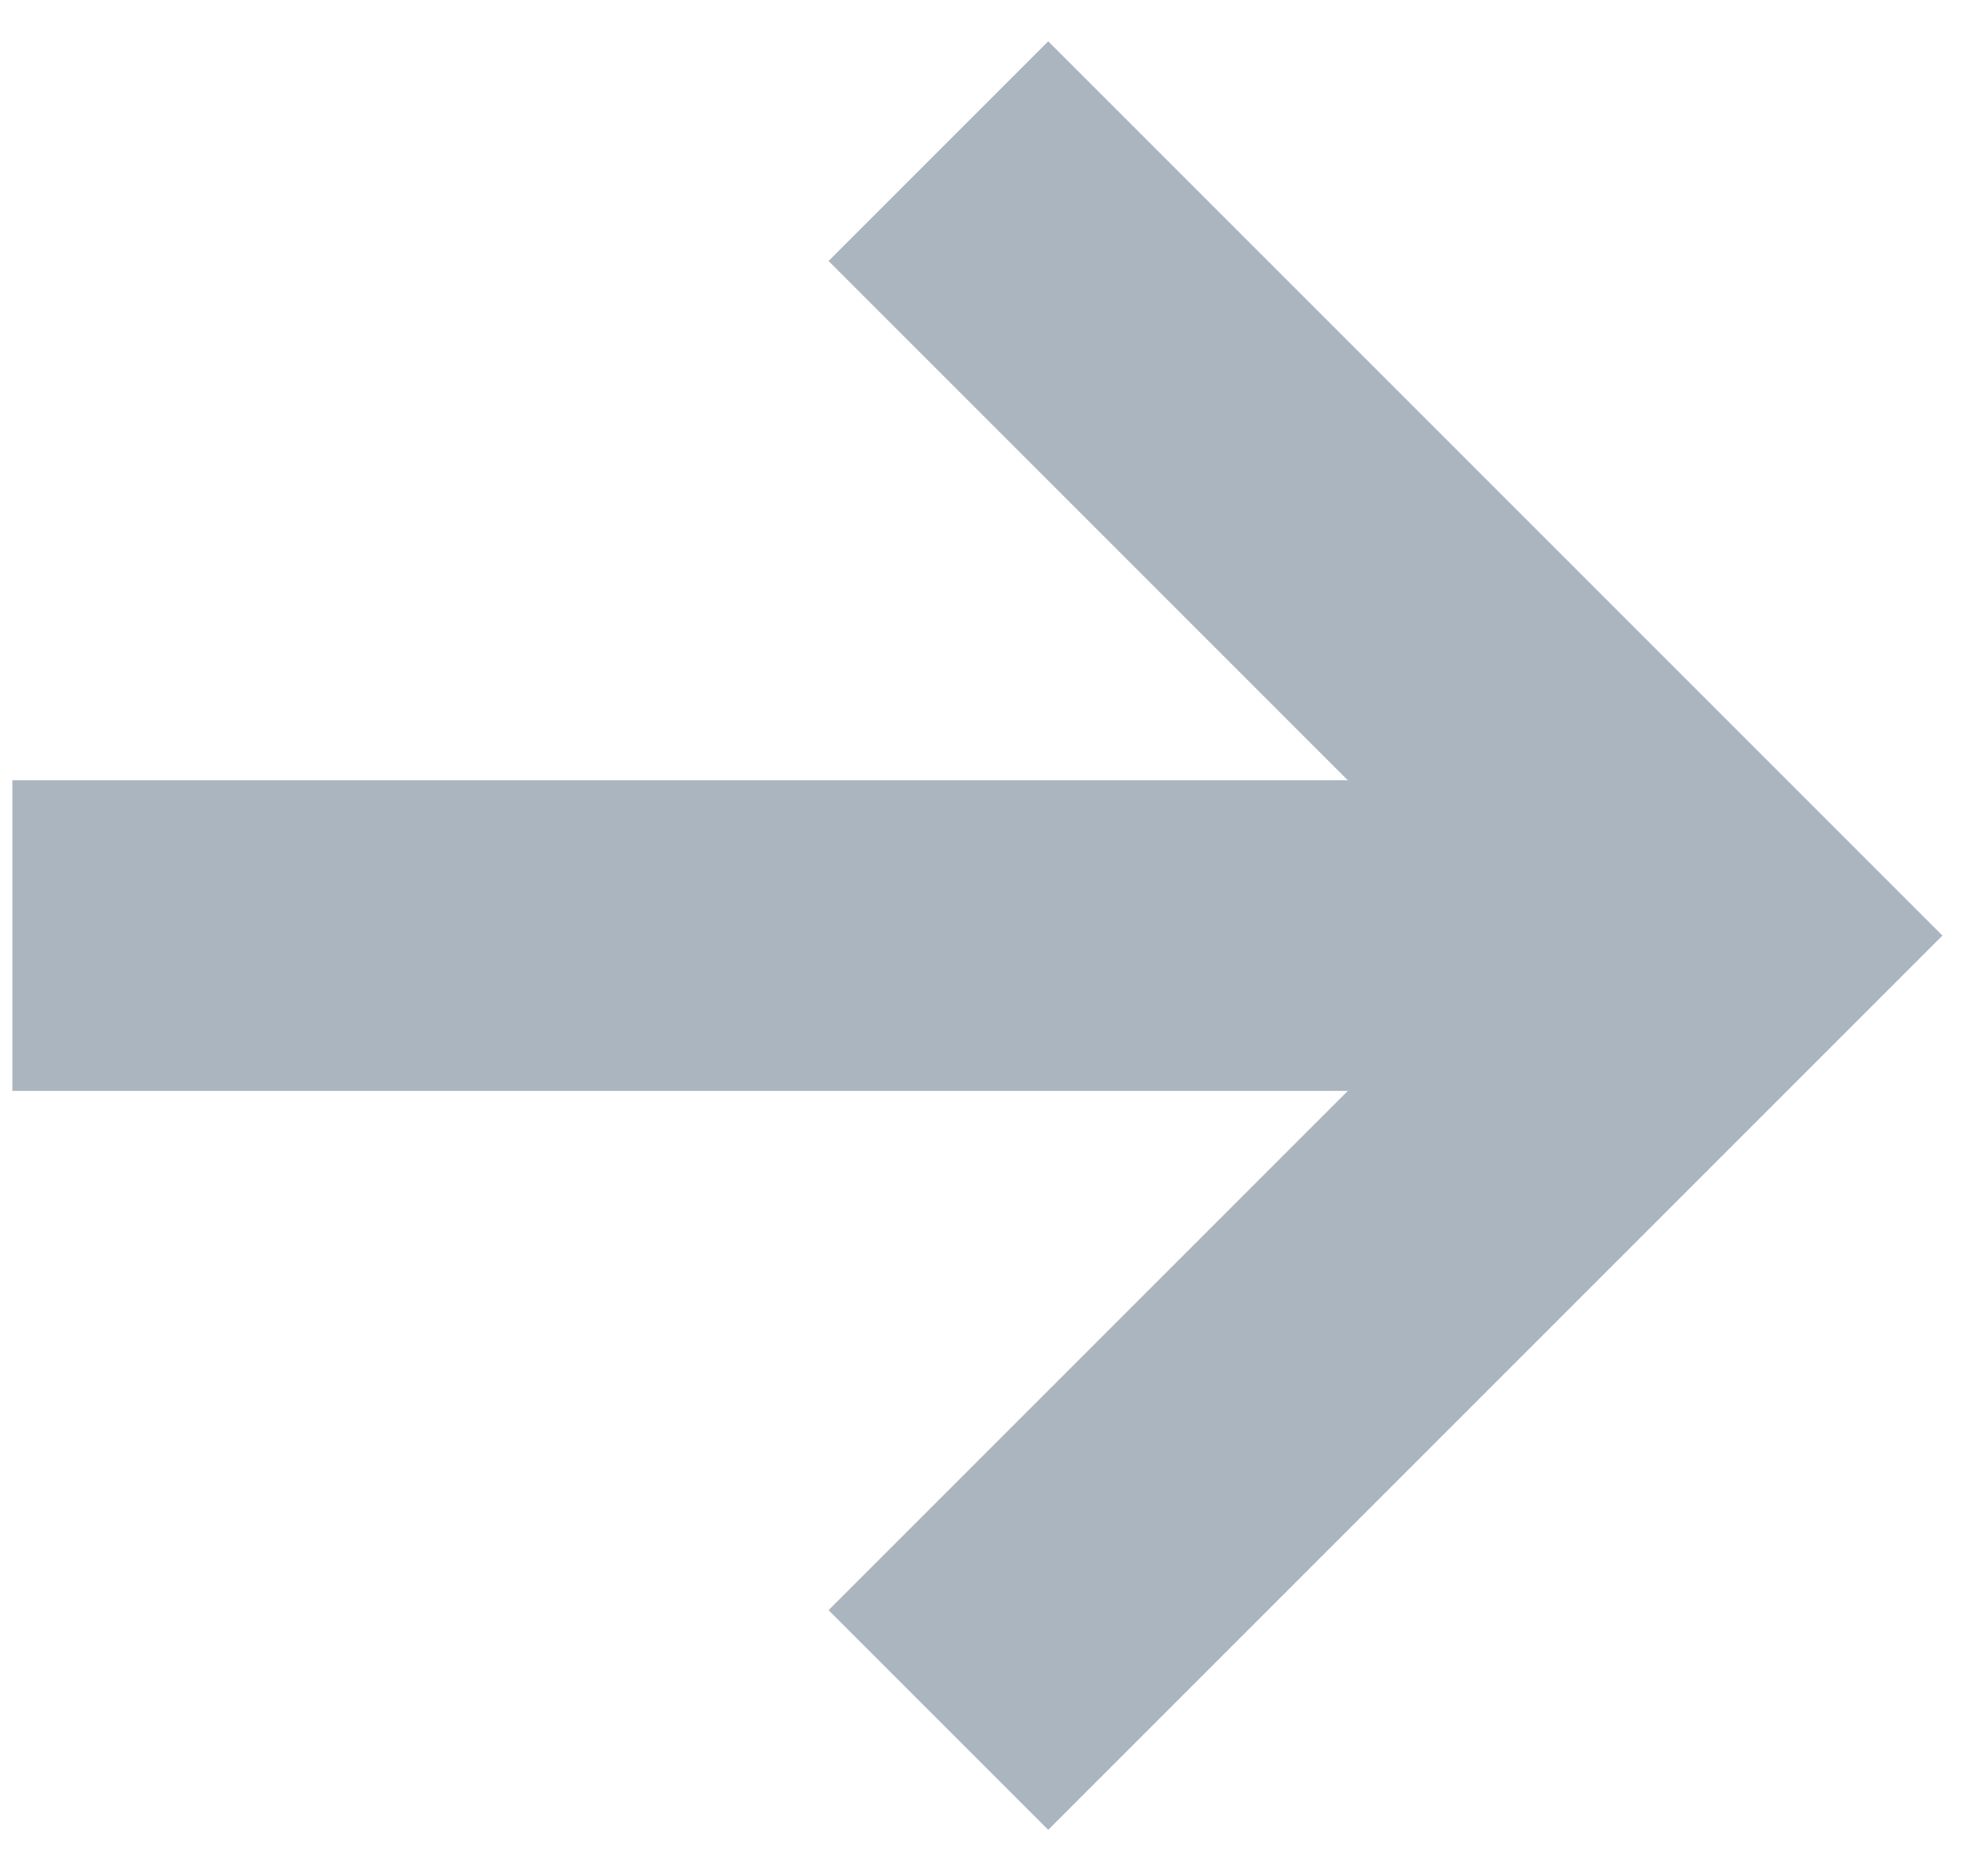
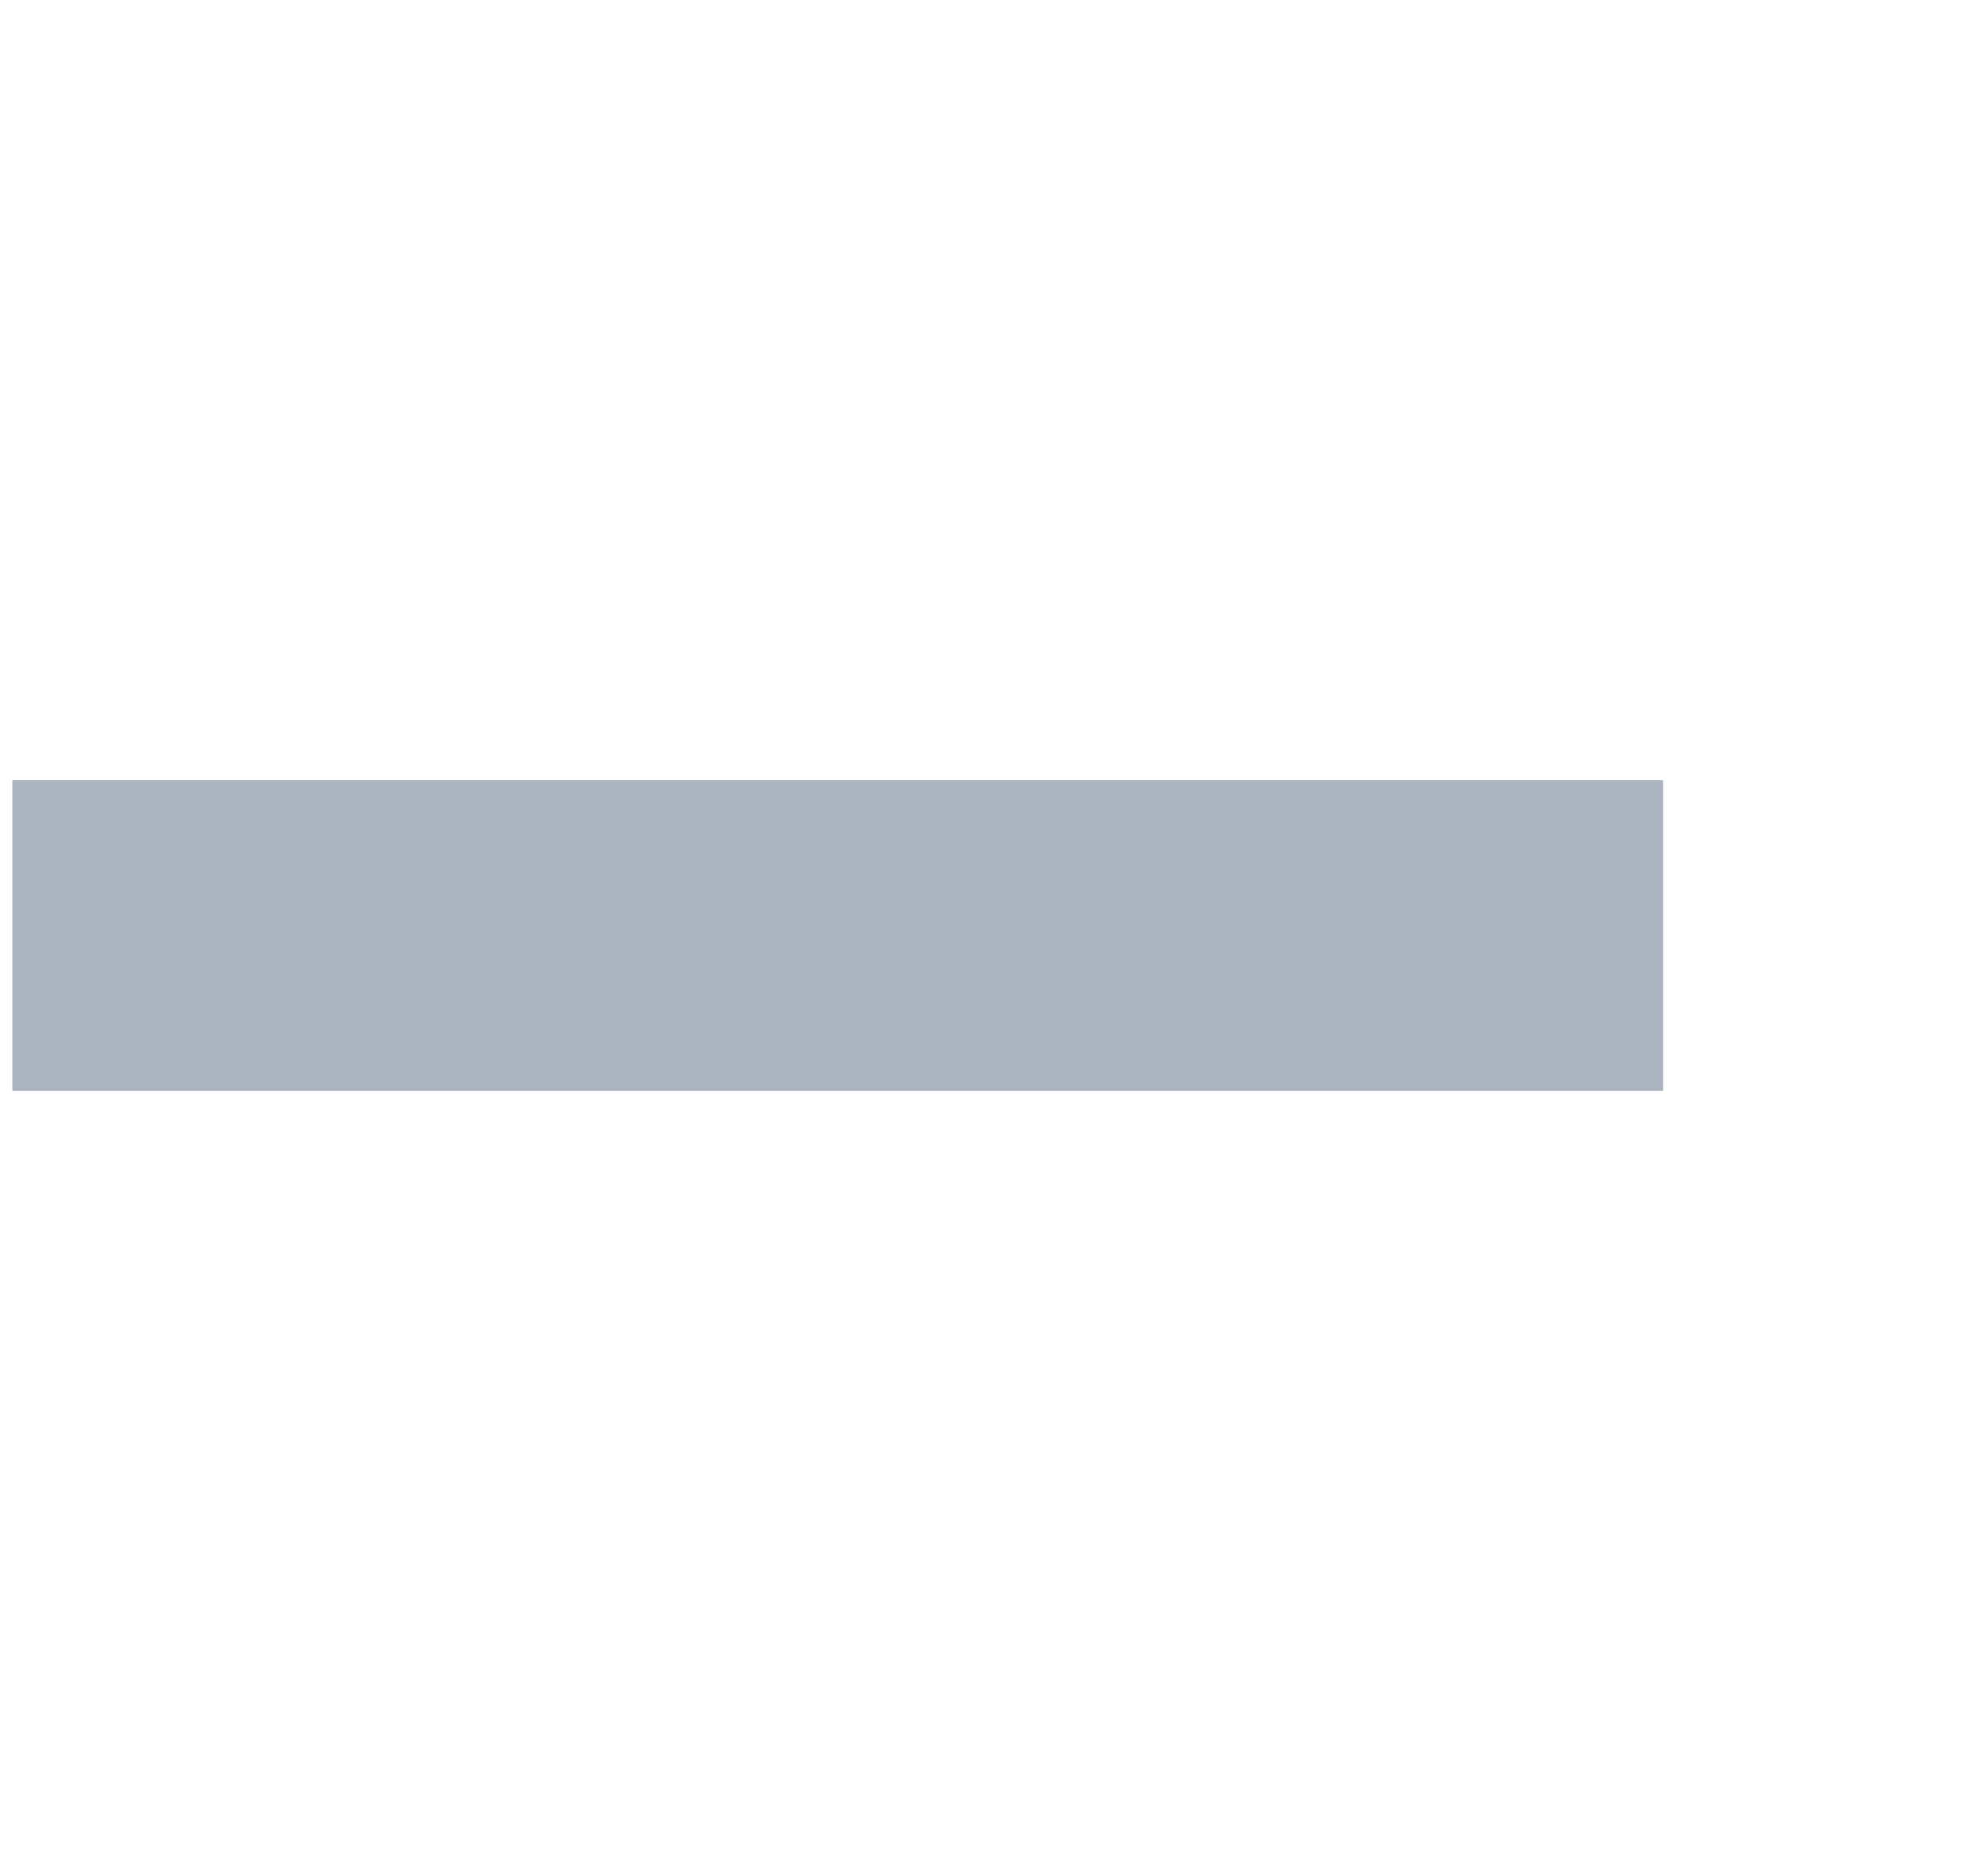
<svg xmlns="http://www.w3.org/2000/svg" width="32" height="30" viewBox="0 0 32 30" fill="none">
  <path d="M0.199 15.059H26.77" stroke="#AAB5BF" stroke-width="5" />
-   <path d="M15.105 2.433L27.731 15.059L15.105 27.685" stroke="#AAB5BF" stroke-width="5" stroke-miterlimit="10" />
</svg>